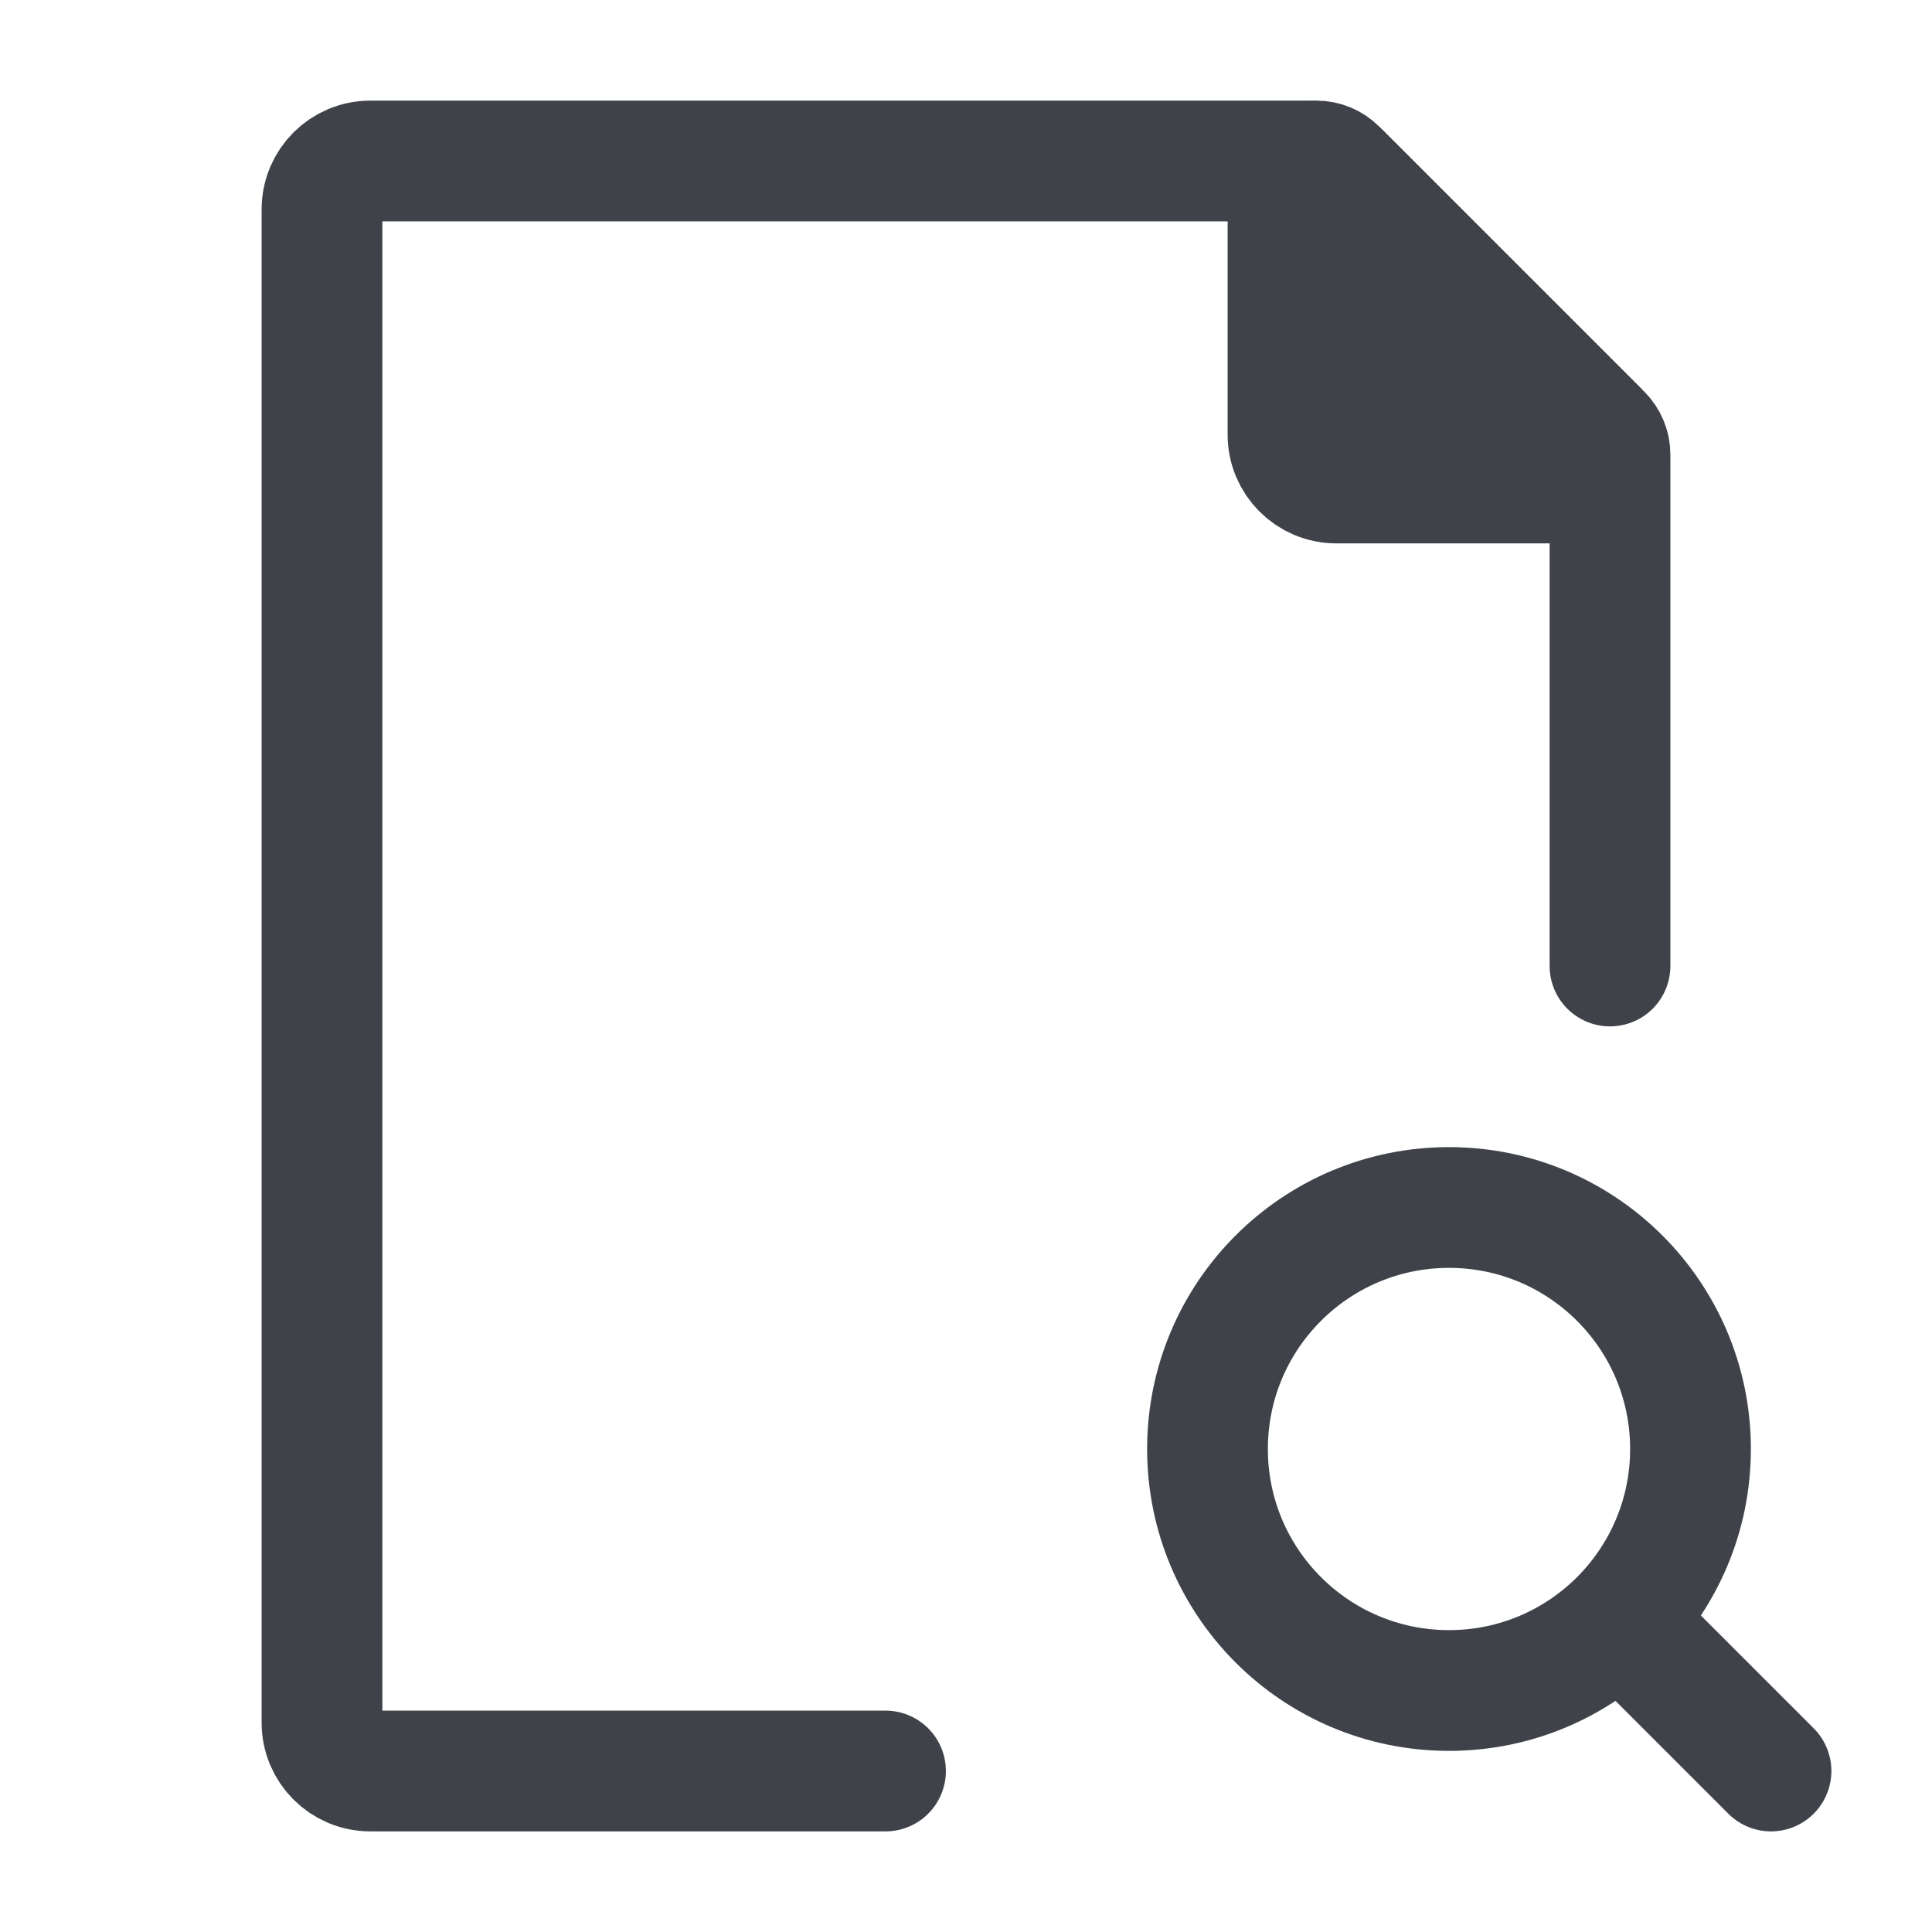
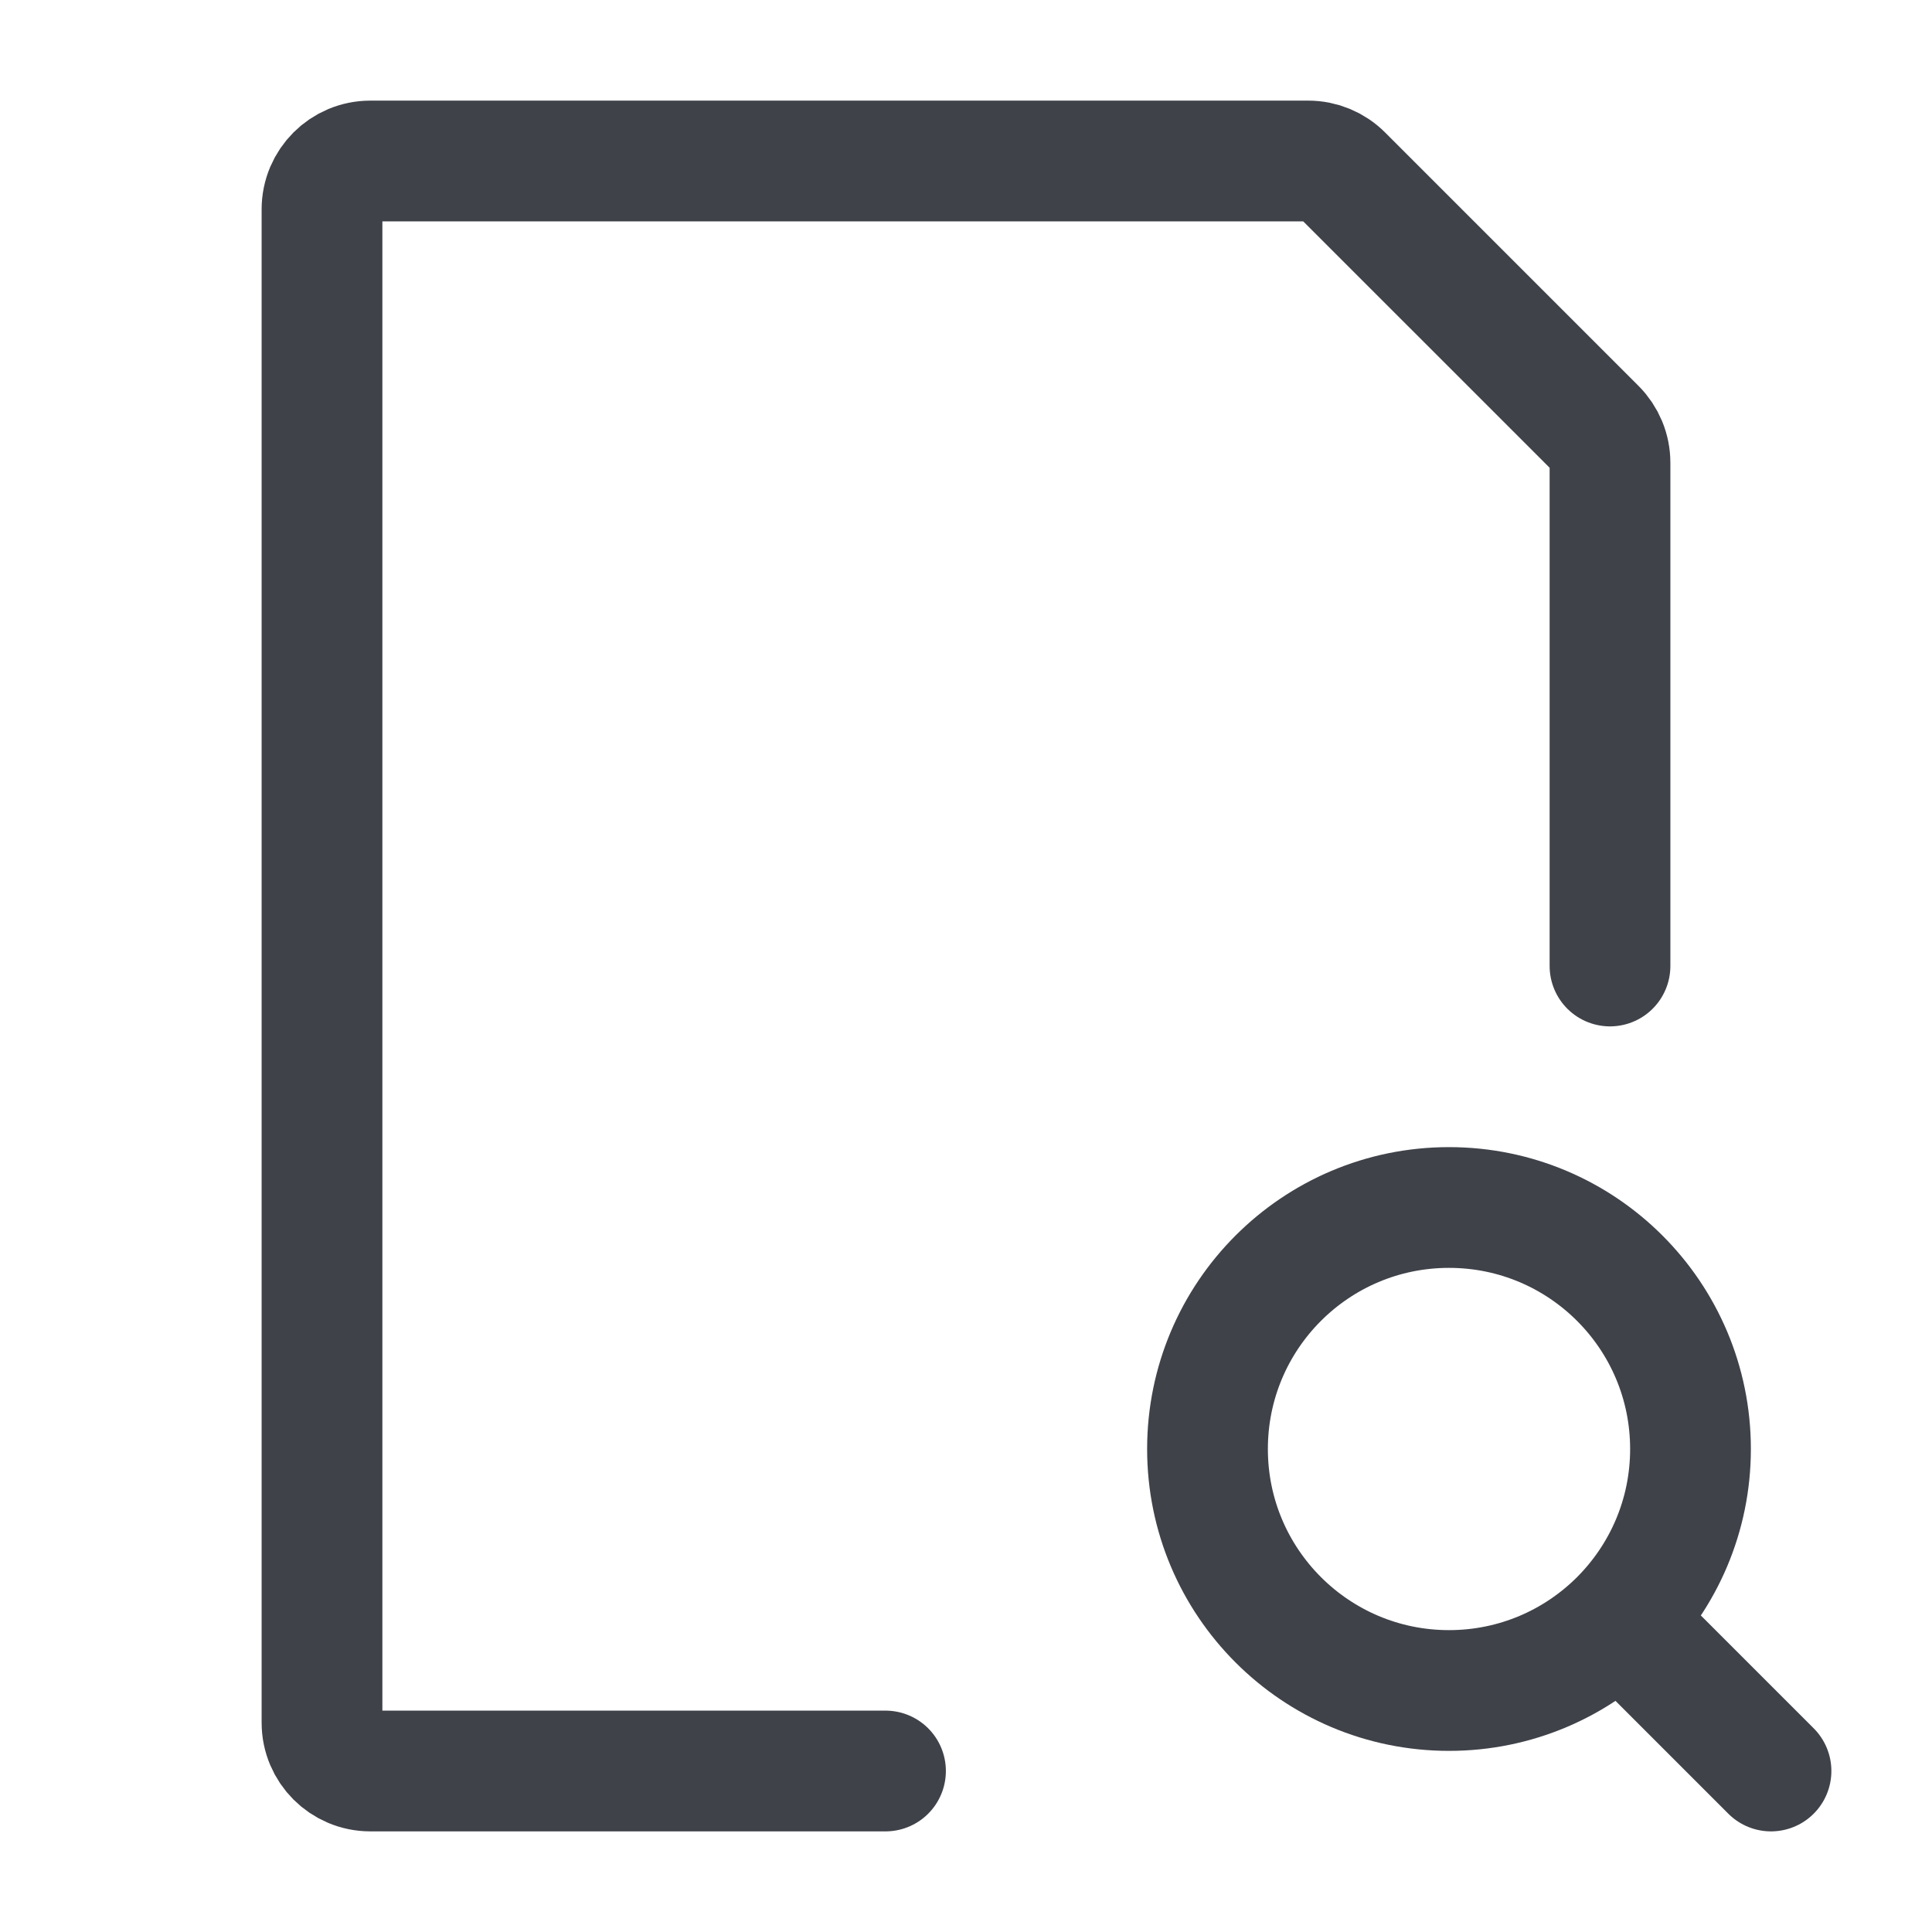
<svg xmlns="http://www.w3.org/2000/svg" width="24" height="24" viewBox="0 0 24 24" fill="none">
  <path d="M20.5 20.5L22 22" stroke="#3F4249" stroke-width="1.5" stroke-linecap="round" stroke-linejoin="round" />
  <path d="M15 18C15 19.657 16.343 21 18 21C18.83 21 19.581 20.663 20.124 20.119C20.665 19.576 21 18.827 21 18C21 16.343 19.657 15 18 15C16.343 15 15 16.343 15 18Z" stroke="#3F4249" stroke-width="1.5" stroke-linecap="round" stroke-linejoin="round" />
  <path d="M20 12V5.749C20 5.589 19.937 5.437 19.824 5.324L16.676 2.176C16.563 2.063 16.411 2 16.252 2H4.6C4.269 2 4 2.269 4 2.6V21.4C4 21.731 4.269 22 4.6 22H11" stroke="#3F4249" stroke-width="1.5" stroke-linecap="round" stroke-linejoin="round" />
-   <path d="M16 5.4V2.354C16 2.158 16.158 2 16.354 2C16.447 2 16.537 2.037 16.604 2.104L19.896 5.396C19.963 5.463 20 5.553 20 5.646C20 5.842 19.842 6 19.646 6H16.6C16.269 6 16 5.731 16 5.4Z" fill="#3F4249" stroke="#3F4249" stroke-width="1.5" stroke-linecap="round" stroke-linejoin="round" />
</svg>